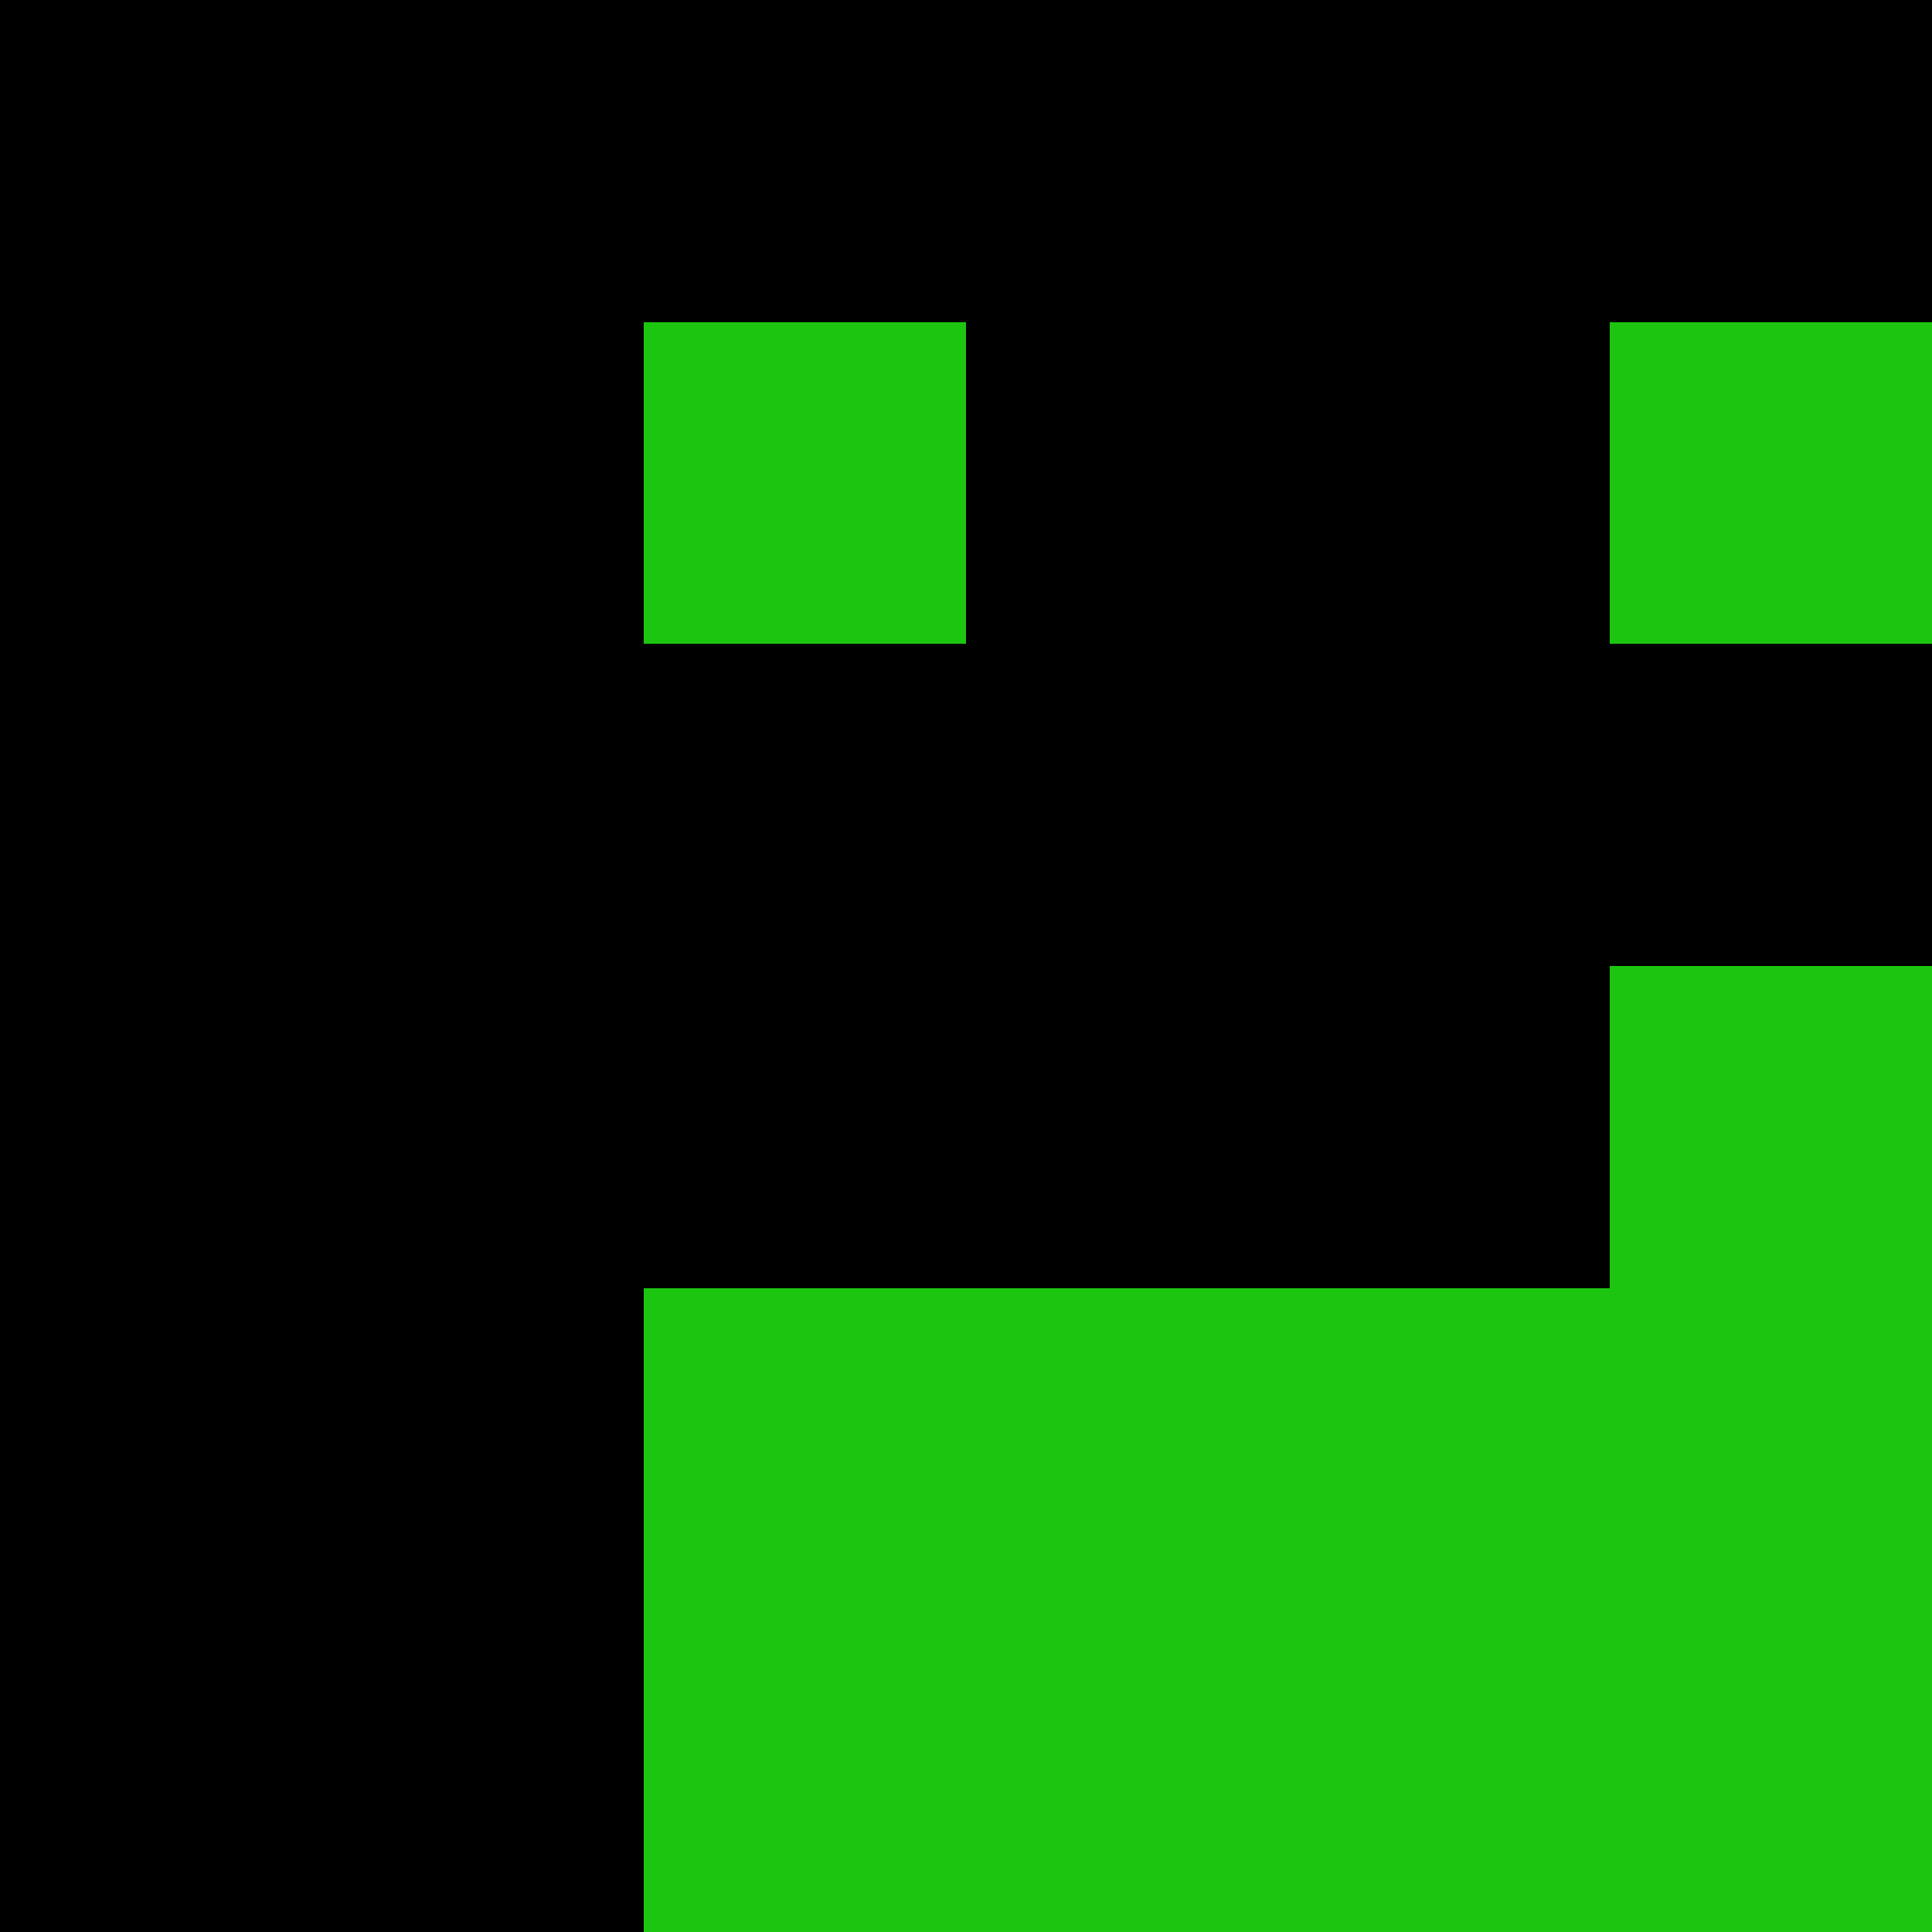
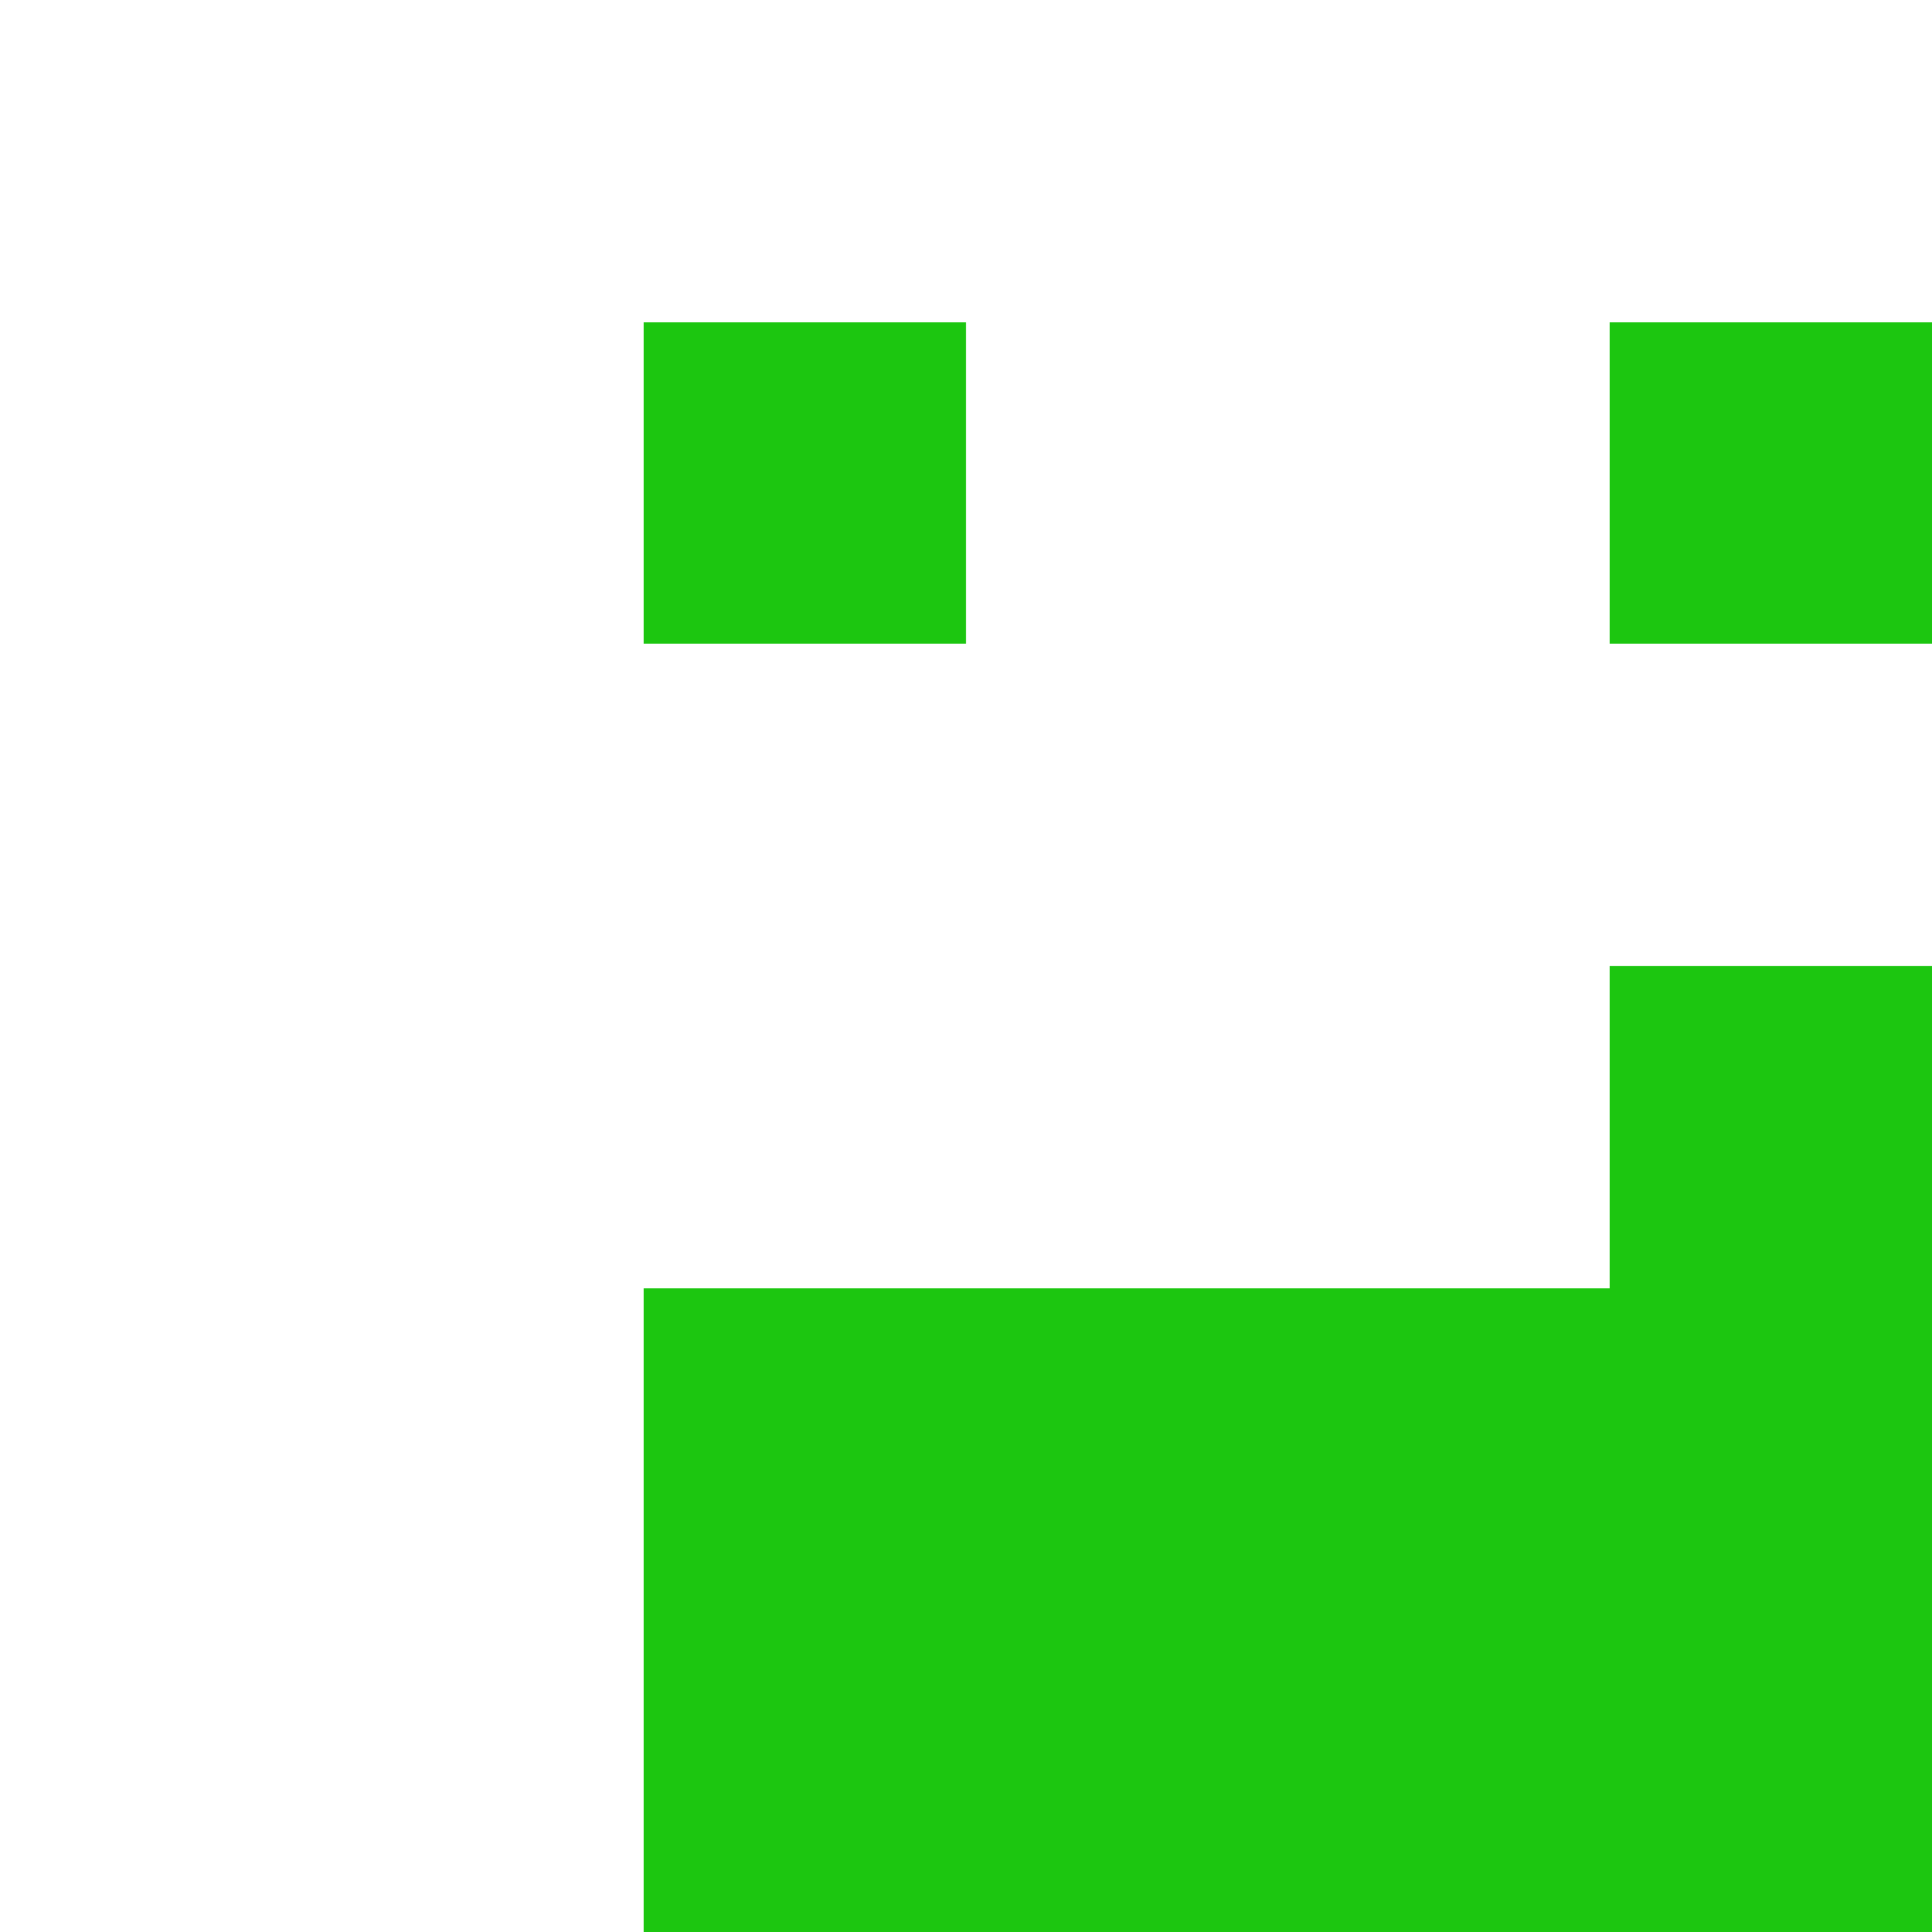
<svg xmlns="http://www.w3.org/2000/svg" viewBox="0 -0.5 6 6" shape-rendering="crispEdges" width="100%" height="100%">
-   <path stroke="#000000" d="M0 0h6M0 1h2M3 1h2M0 2h6M0 3h5M0 4h2M0 5h2" />
  <path stroke="#1cc610" d="M2 1h1M5 1h1M5 3h1M2 4h4M2 5h4" />
</svg>